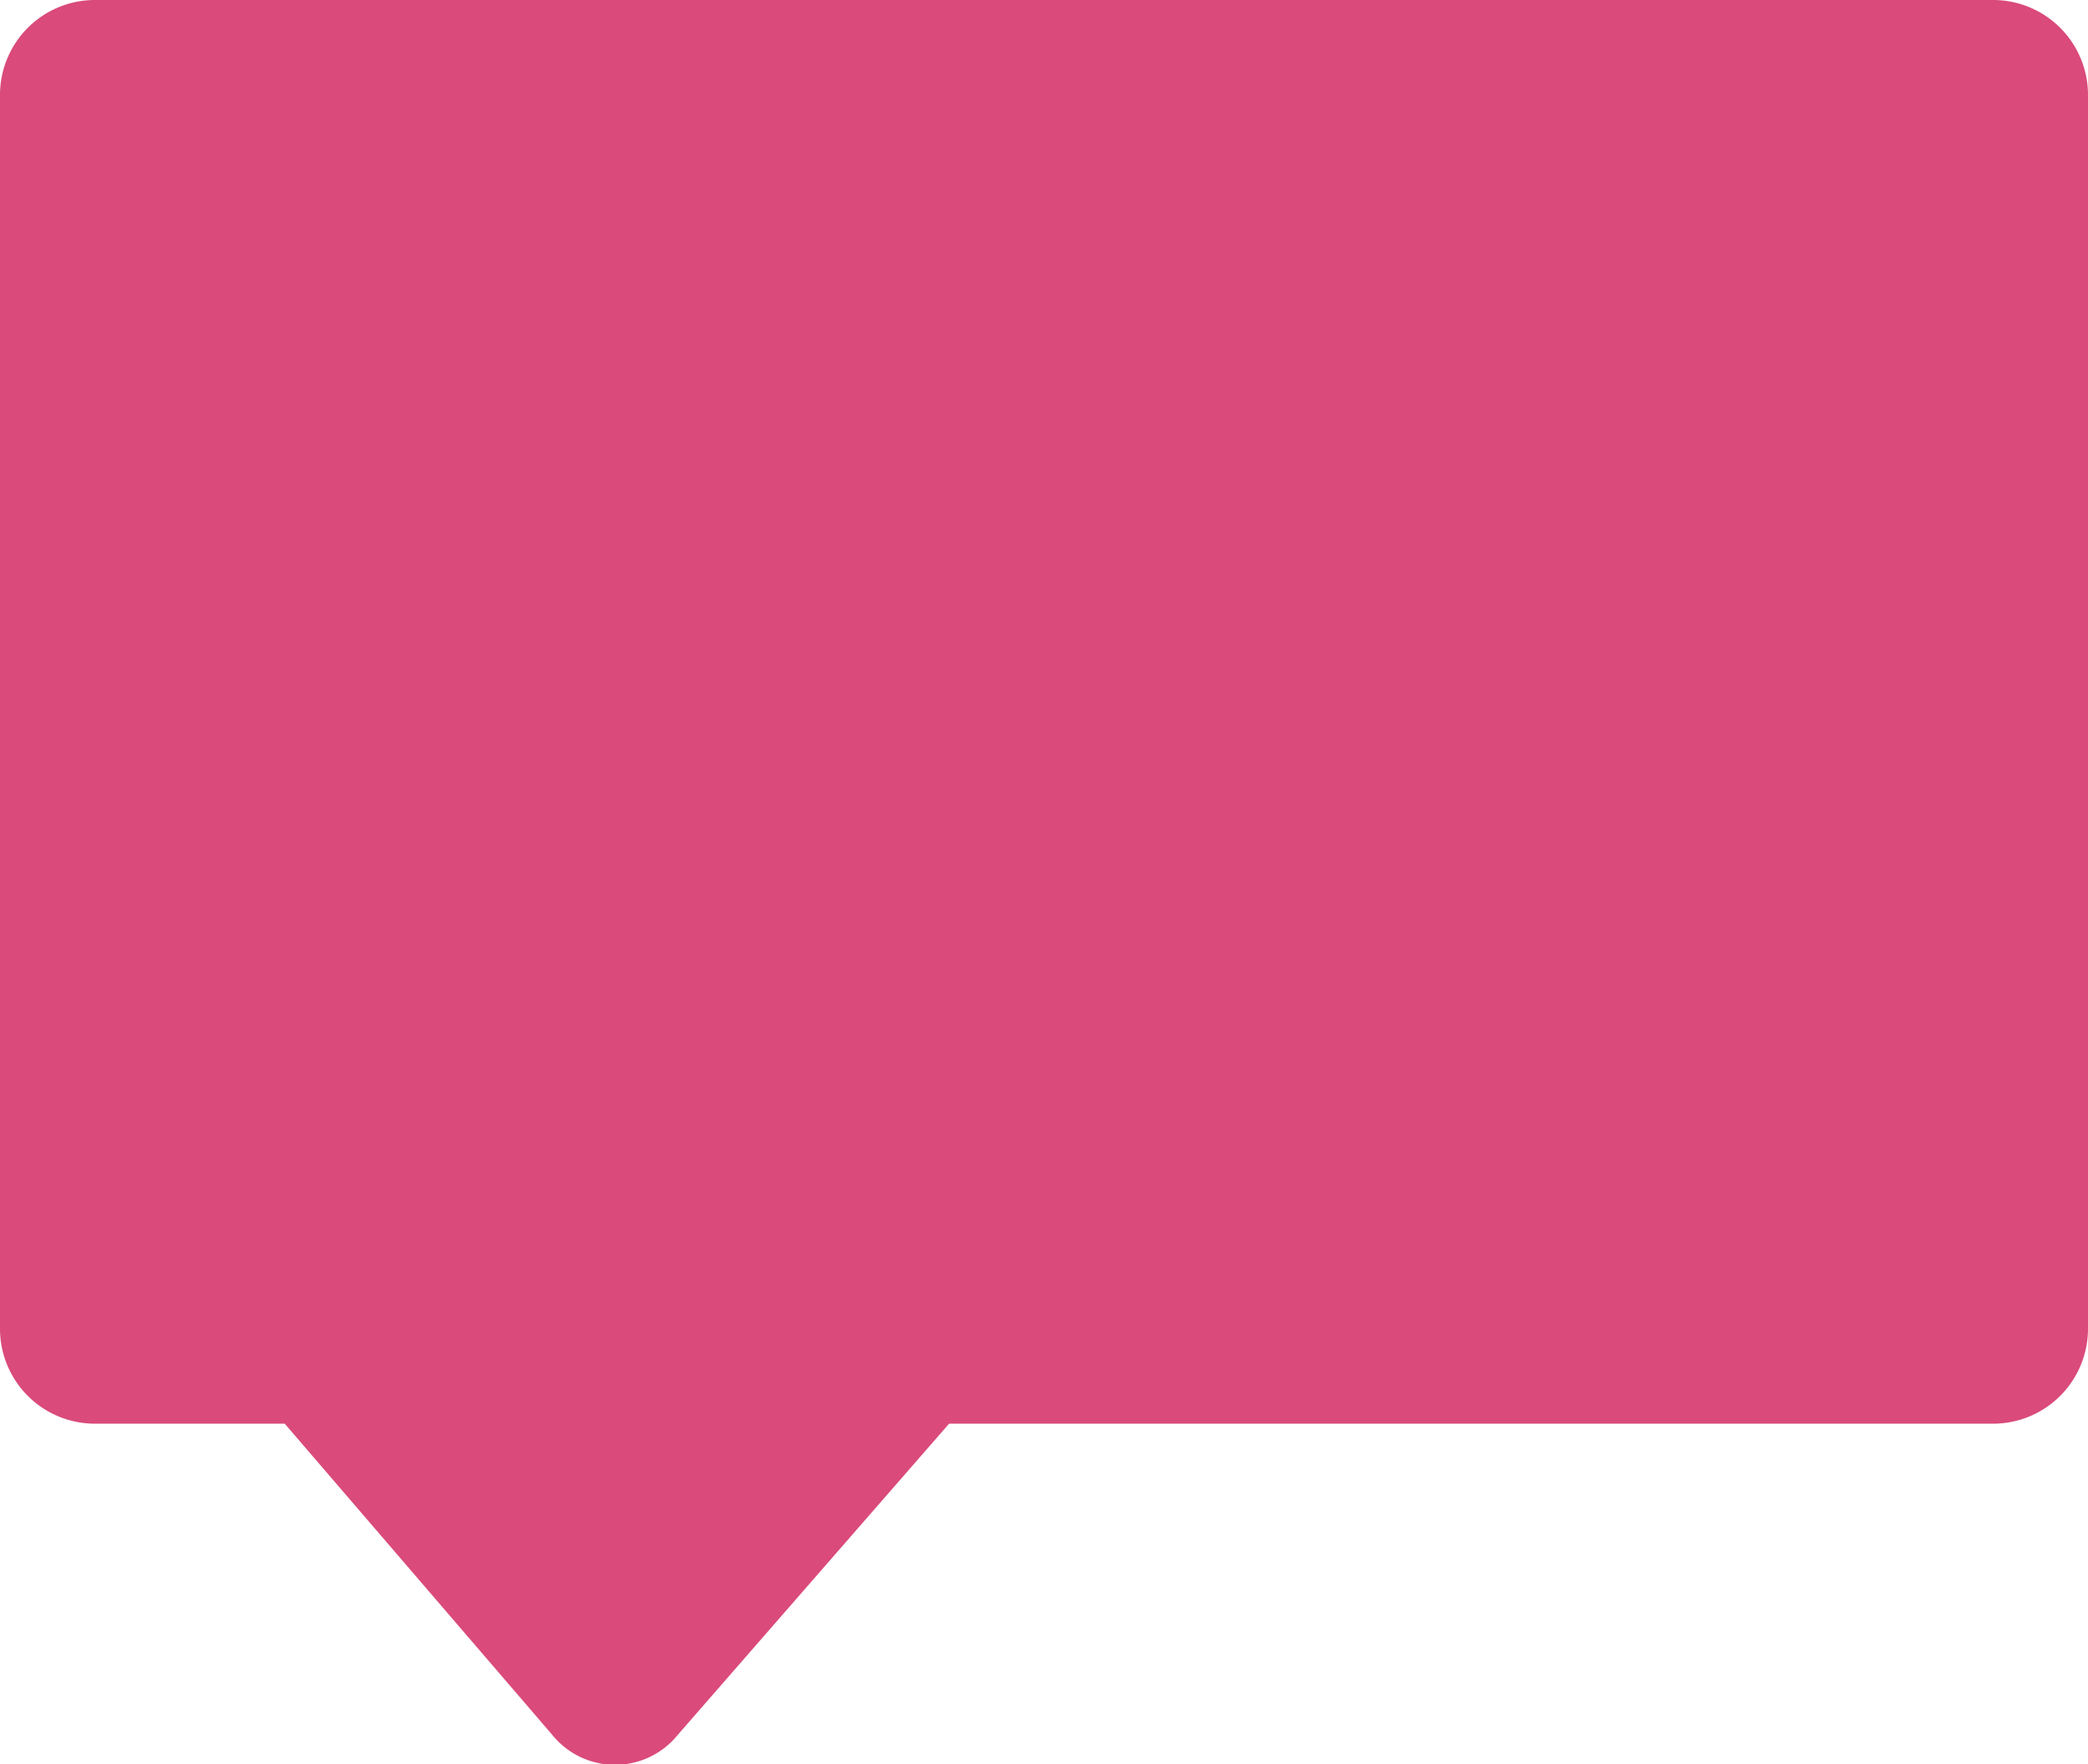
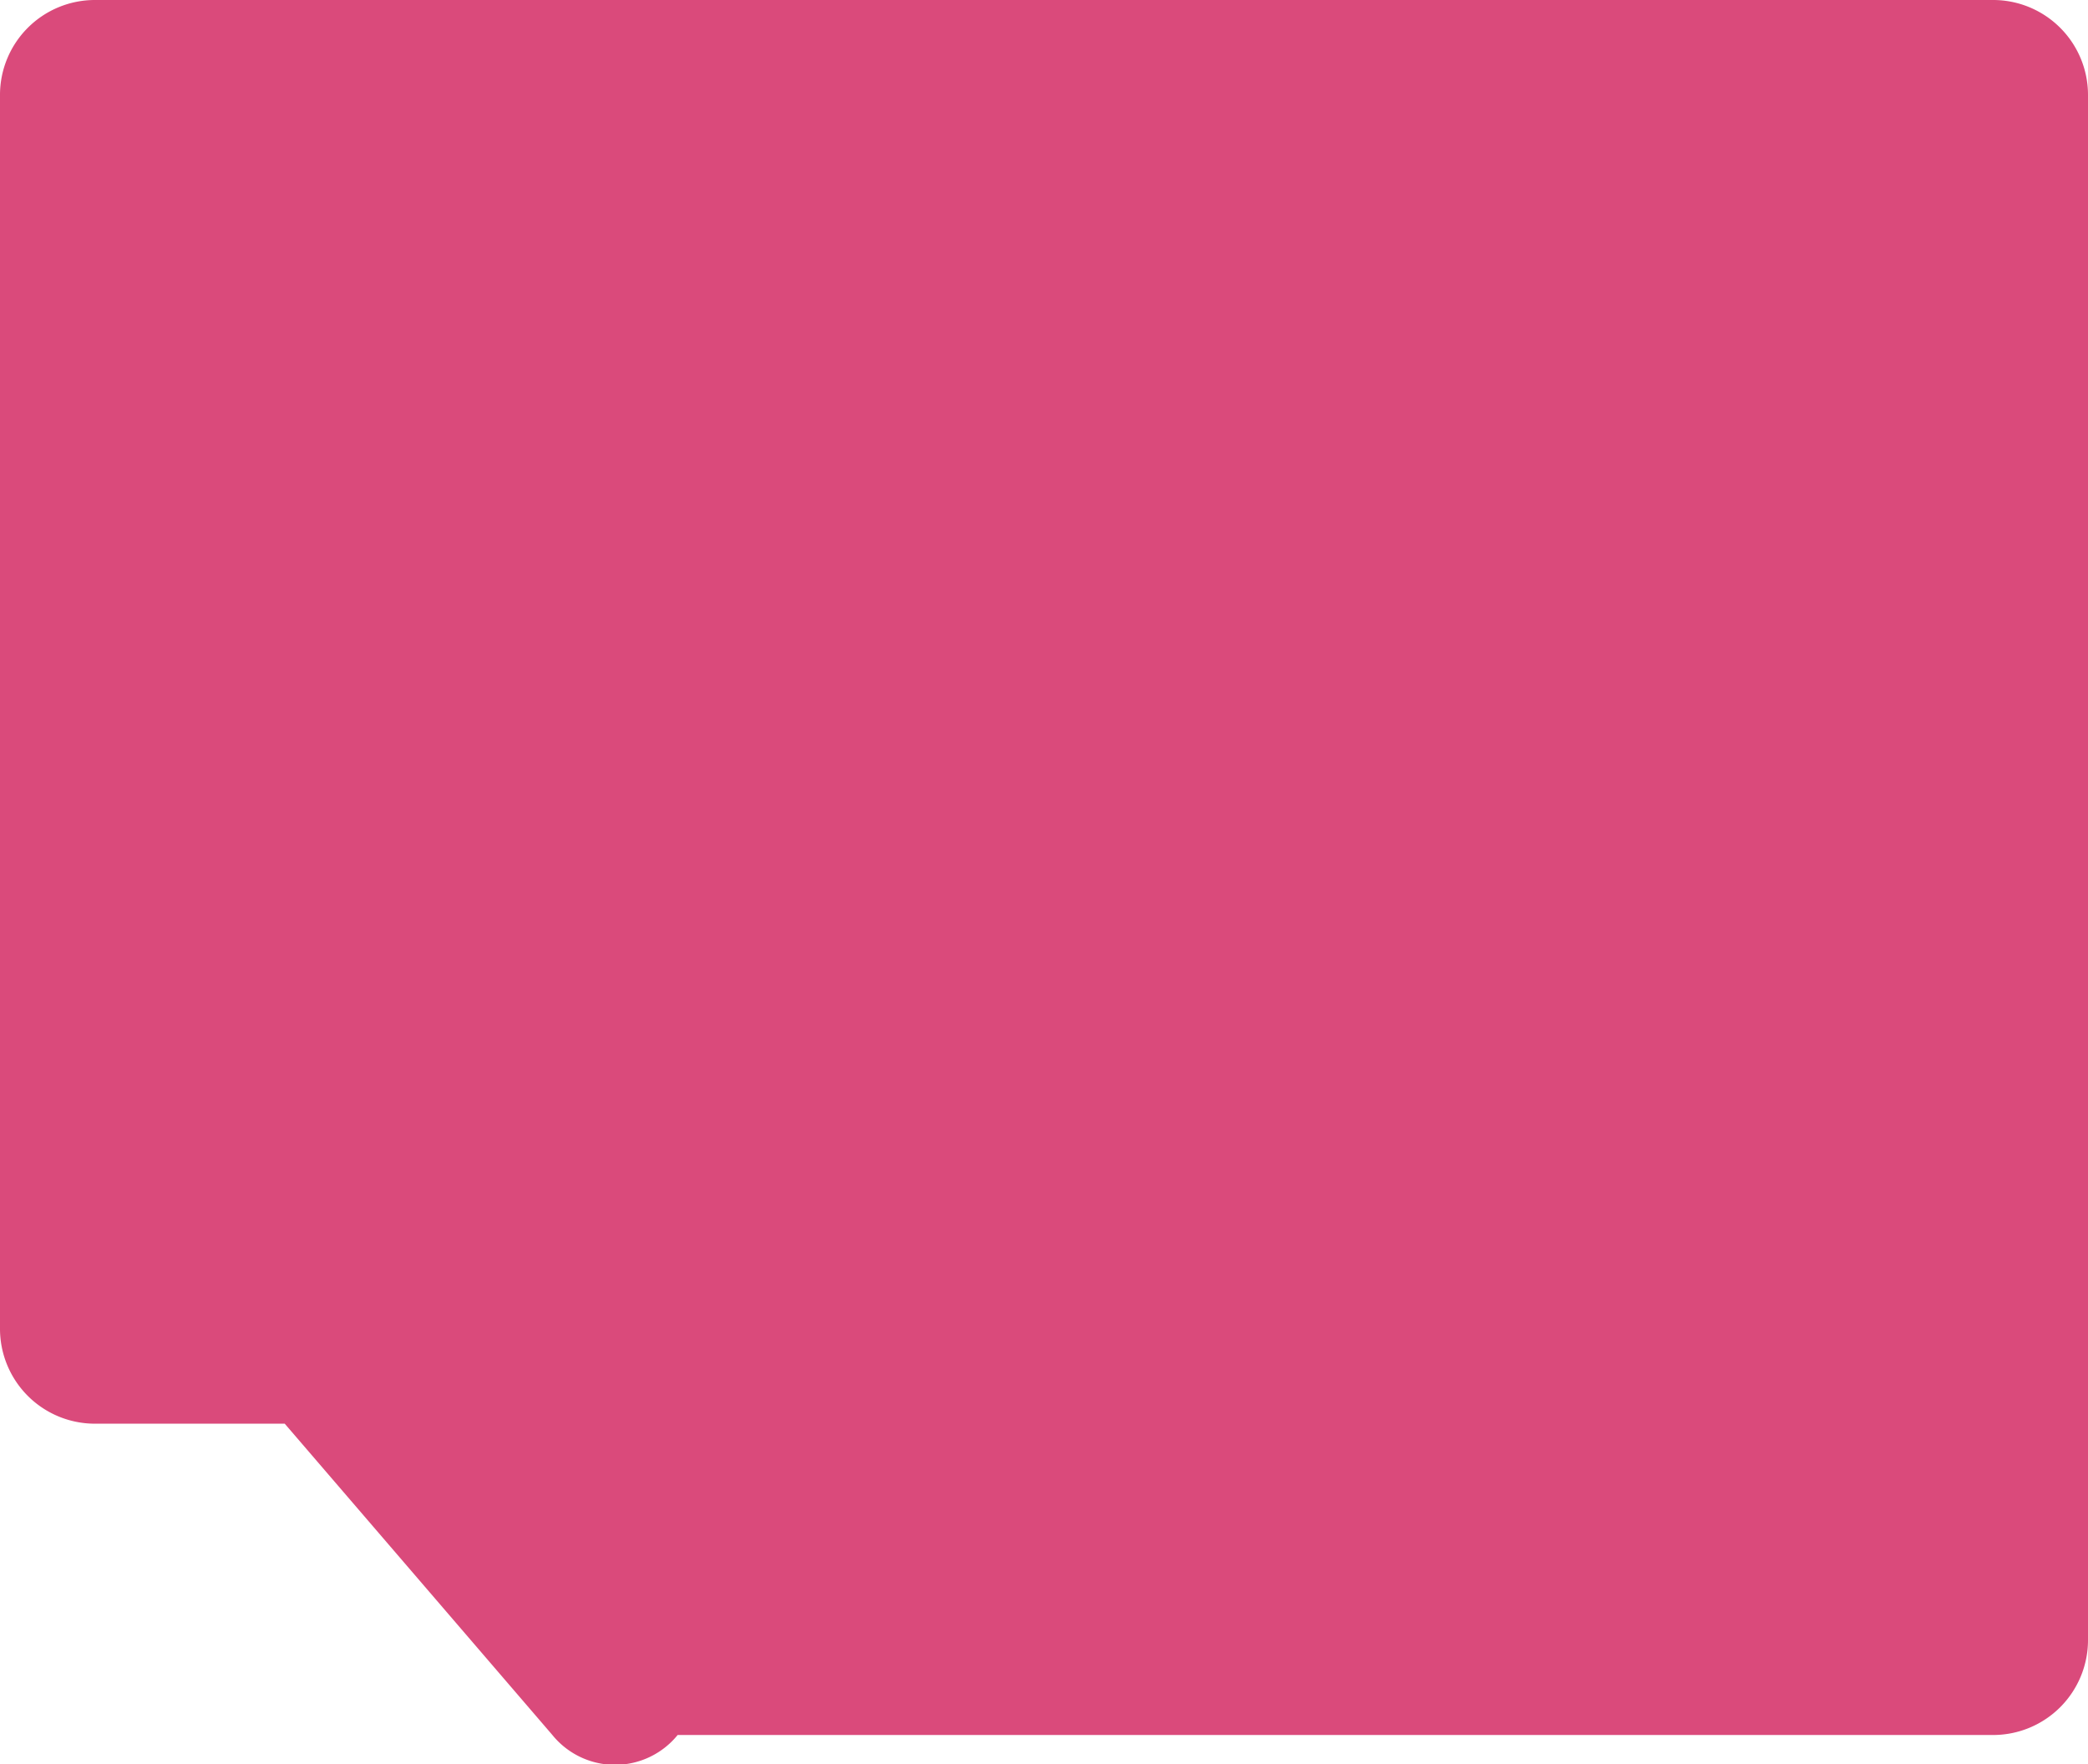
<svg xmlns="http://www.w3.org/2000/svg" viewBox="0 0 22 18.59">
  <title>Ресурс 1</title>
  <defs>
    <style>.cls-1{fill:#da4a7b;}</style>
  </defs>
  <g class="cls-1" id="Слой_2" data-name="Слой 2">
    <g id="Слой_1-2" data-name="Слой 1">
      <g id="miu">
        <g id="Artboard-1">
-           <path id="other-review-new-comment-outline-stroke" d="M1,0A1,1,0,0,0,0,1V14a1,1,0,0,0,1,1H3l2.82,3.28a.85.85,0,0,0,1.32,0L10,15H21a1,1,0,0,0,1-1V1a1,1,0,0,0-1-1ZM1,1V14H3.52l3,3.56L9.71,14H21V1Z" />
+           <path id="other-review-new-comment-outline-stroke" d="M1,0A1,1,0,0,0,0,1V14a1,1,0,0,0,1,1H3l2.82,3.28a.85.85,0,0,0,1.32,0H21a1,1,0,0,0,1-1V1a1,1,0,0,0-1-1ZM1,1V14H3.52l3,3.56L9.71,14H21V1Z" />
        </g>
      </g>
    </g>
  </g>
</svg>